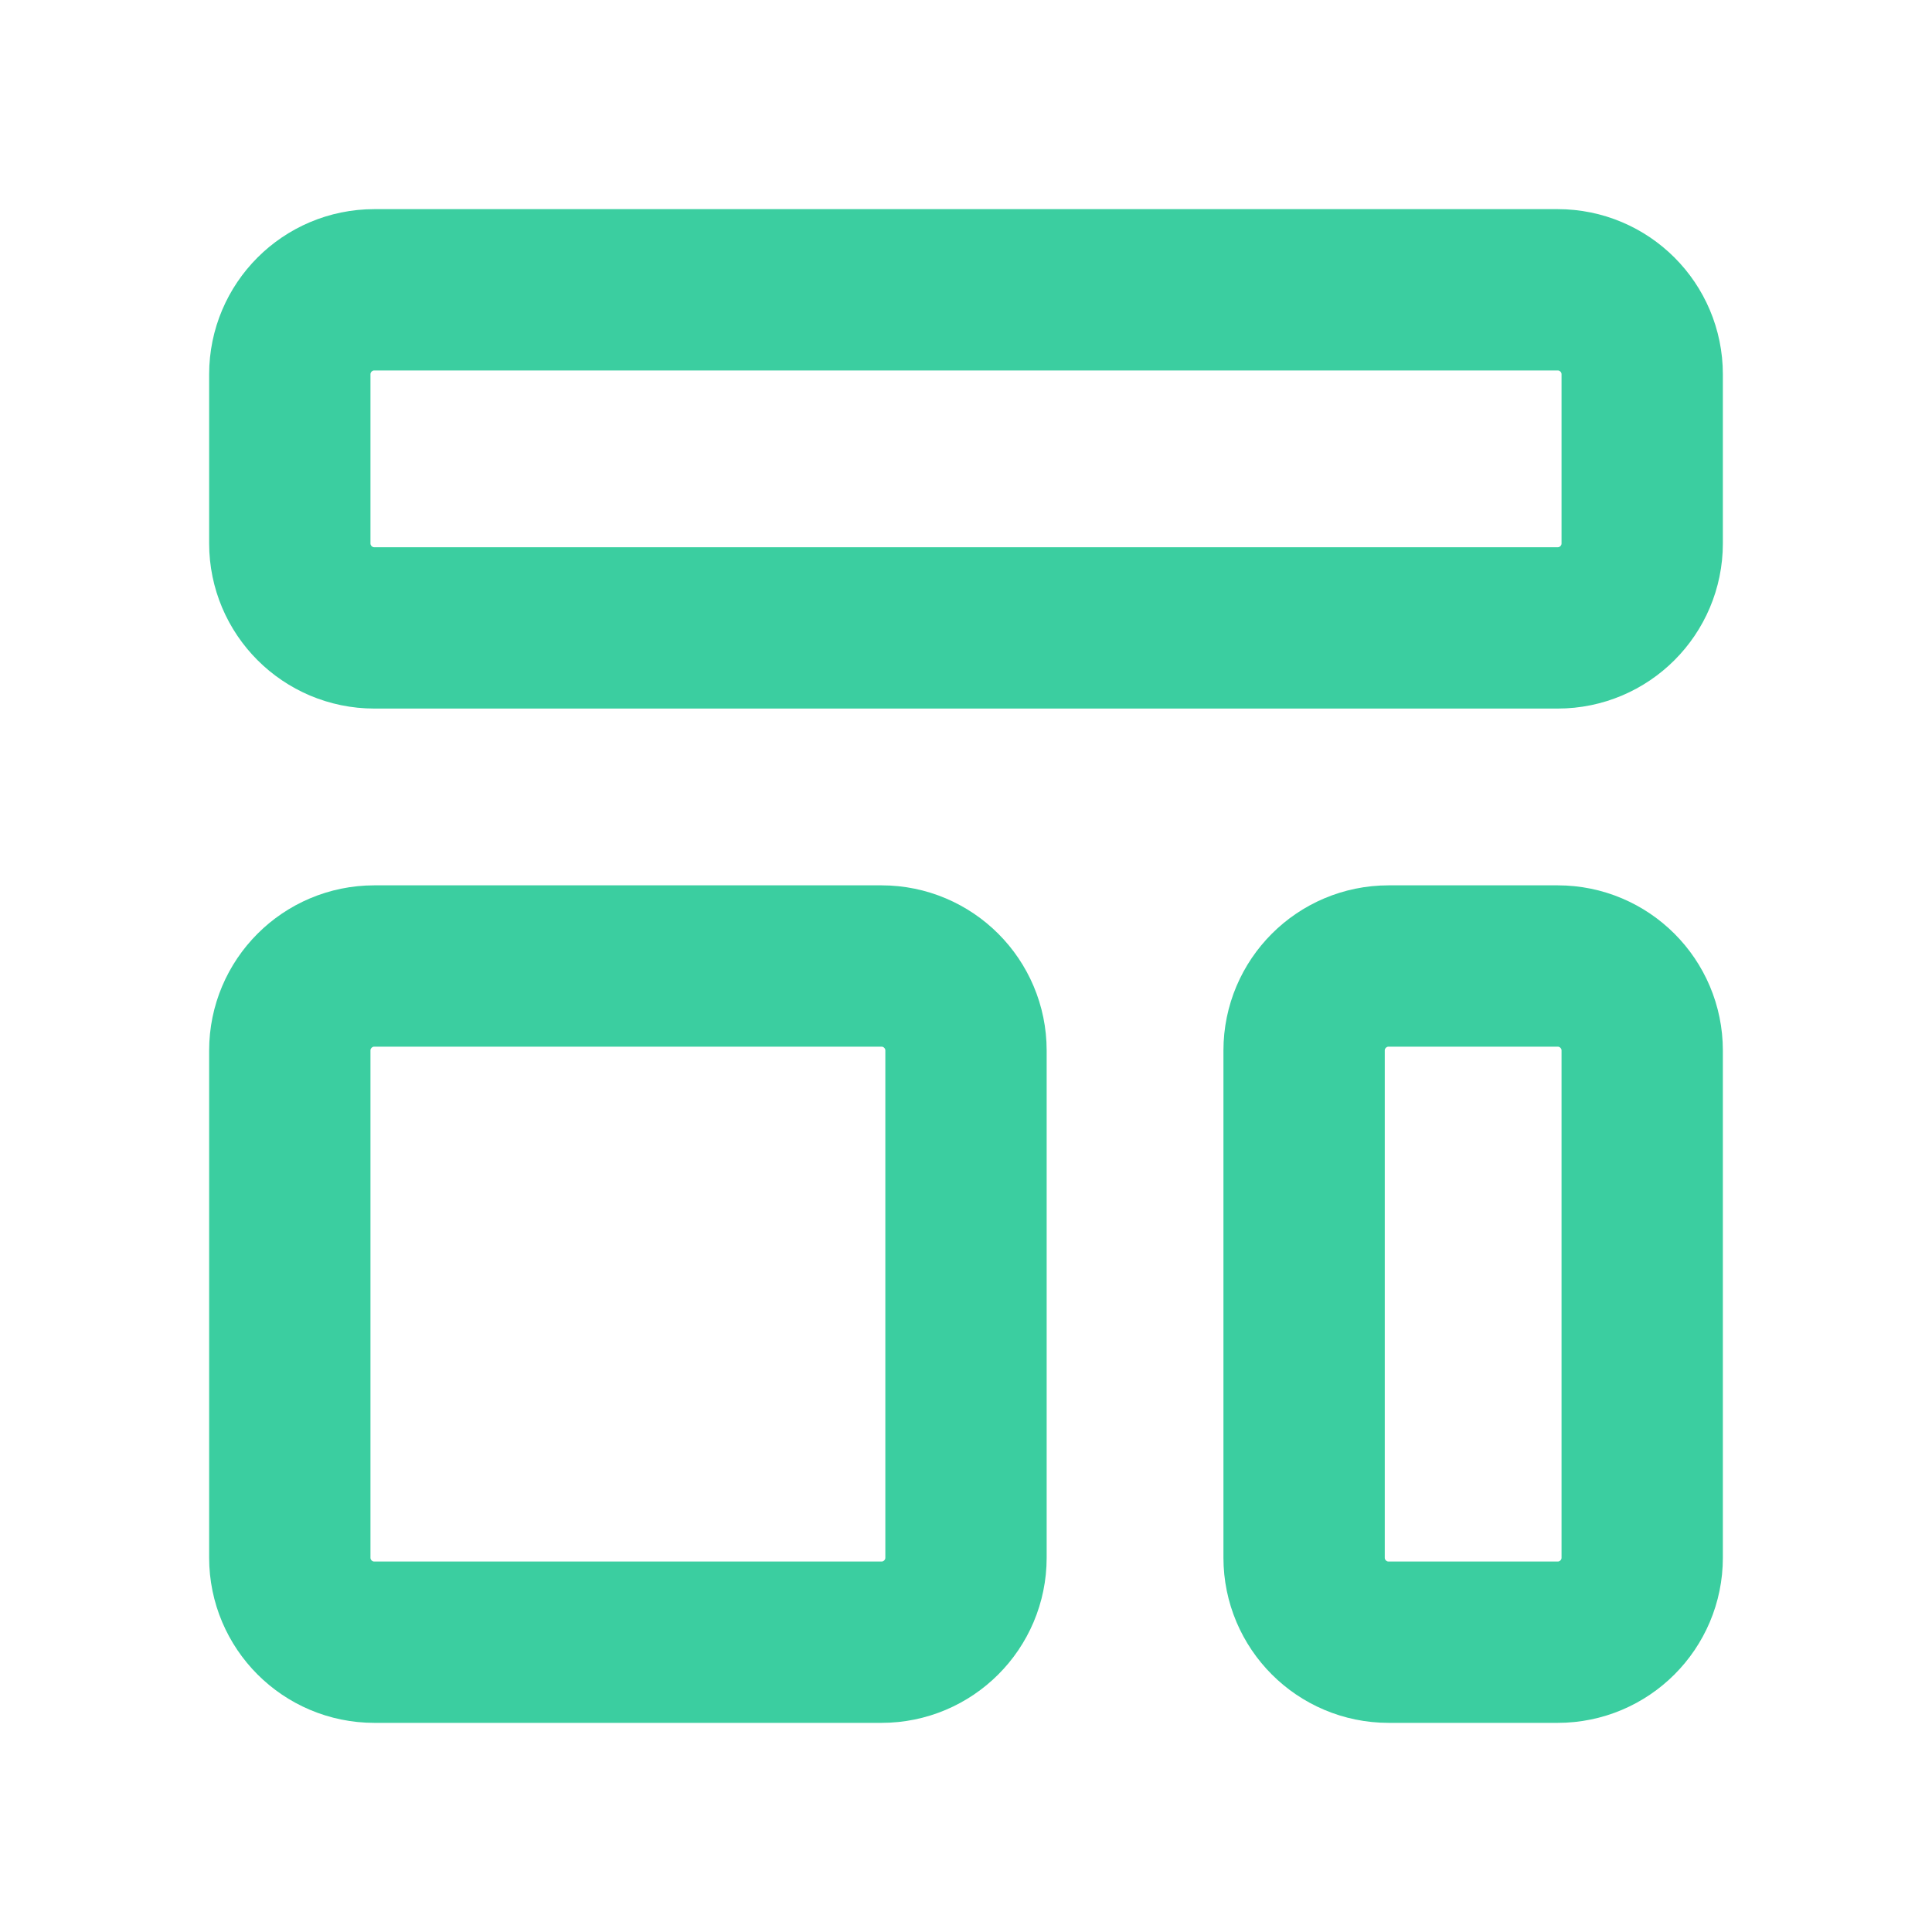
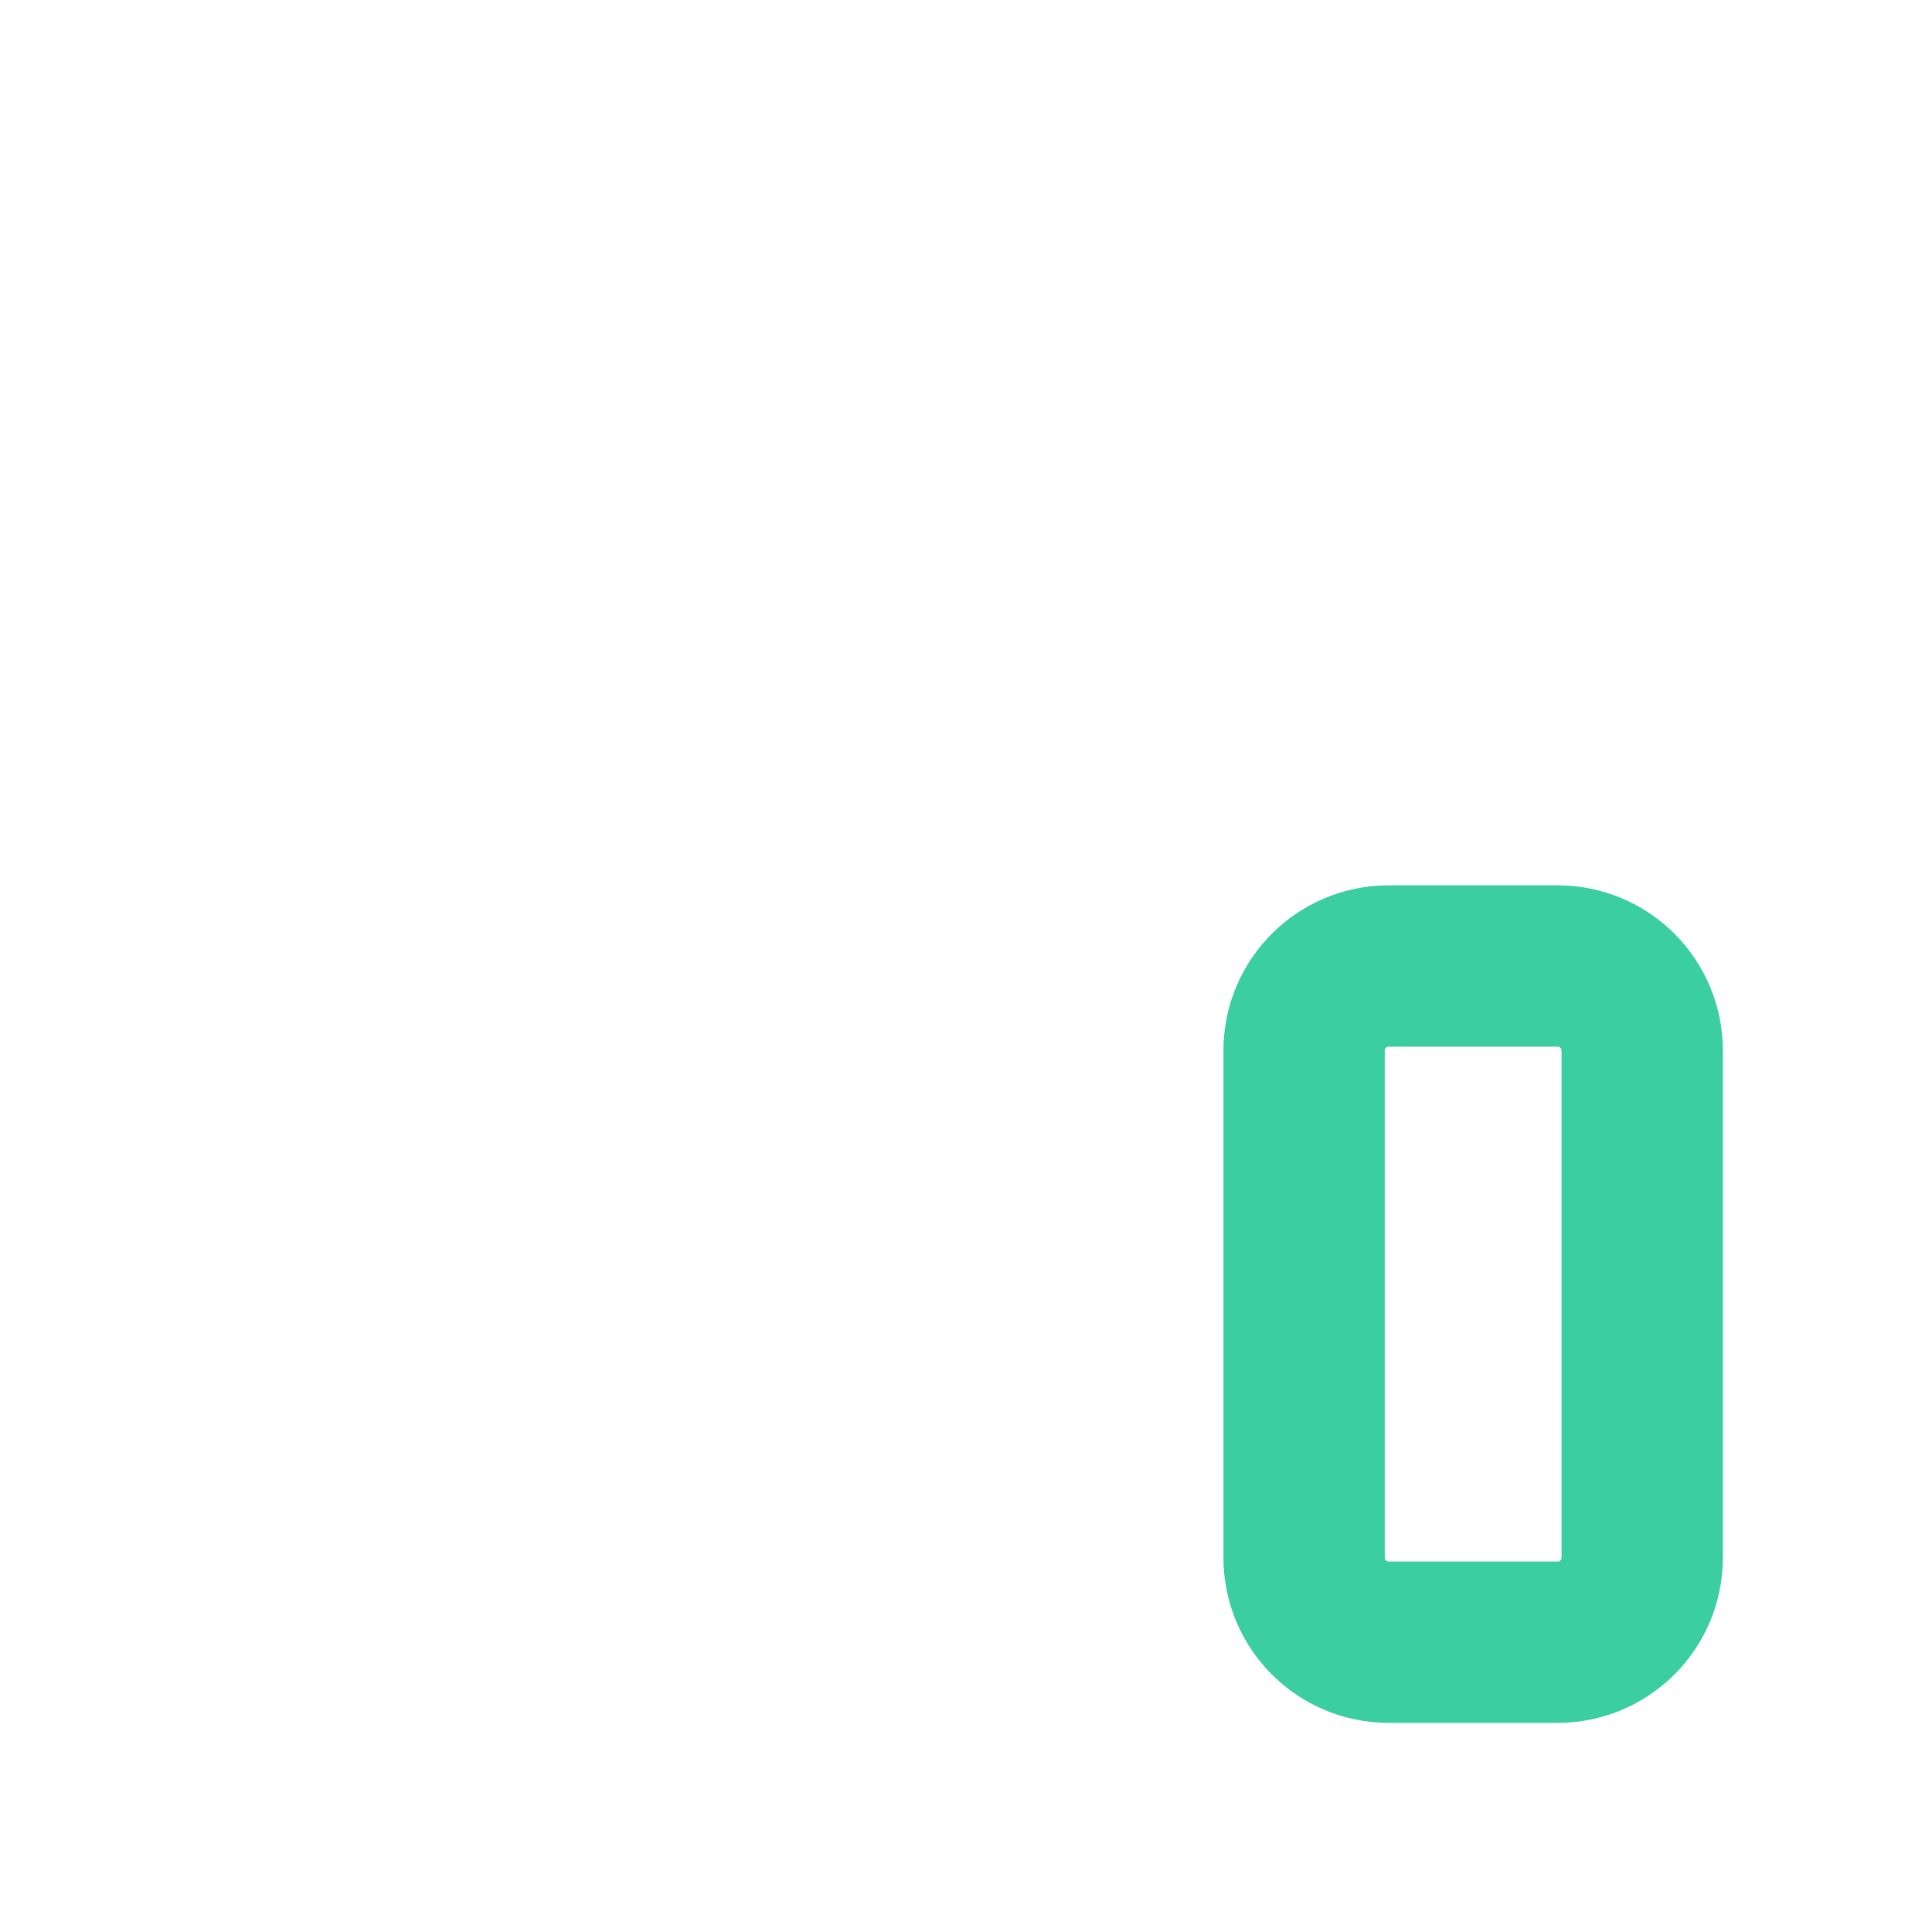
<svg xmlns="http://www.w3.org/2000/svg" width="20" height="20" viewBox="0 0 20 20" fill="none">
-   <path d="M3 3.875C3 3.392 3.392 3 3.875 3H16.125C16.608 3 17 3.392 17 3.875V5.625C17 6.108 16.608 6.5 16.125 6.5H3.875C3.392 6.5 3 6.108 3 5.625V3.875Z" stroke="#3BCEA0" stroke-width="1.67" stroke-linecap="round" stroke-linejoin="round" />
-   <path d="M3 10.875C3 10.392 3.392 10 3.875 10H9.125C9.608 10 10 10.392 10 10.875V16.125C10 16.608 9.608 17 9.125 17H3.875C3.392 17 3 16.608 3 16.125V10.875Z" stroke="#3BCEA0" stroke-width="1.67" stroke-linecap="round" stroke-linejoin="round" />
  <path d="M13.5 10.875C13.5 10.392 13.892 10 14.375 10H16.125C16.608 10 17 10.392 17 10.875V16.125C17 16.608 16.608 17 16.125 17H14.375C13.892 17 13.5 16.608 13.5 16.125V10.875Z" stroke="#3BCEA0" stroke-width="1.67" stroke-linecap="round" stroke-linejoin="round" />
</svg>